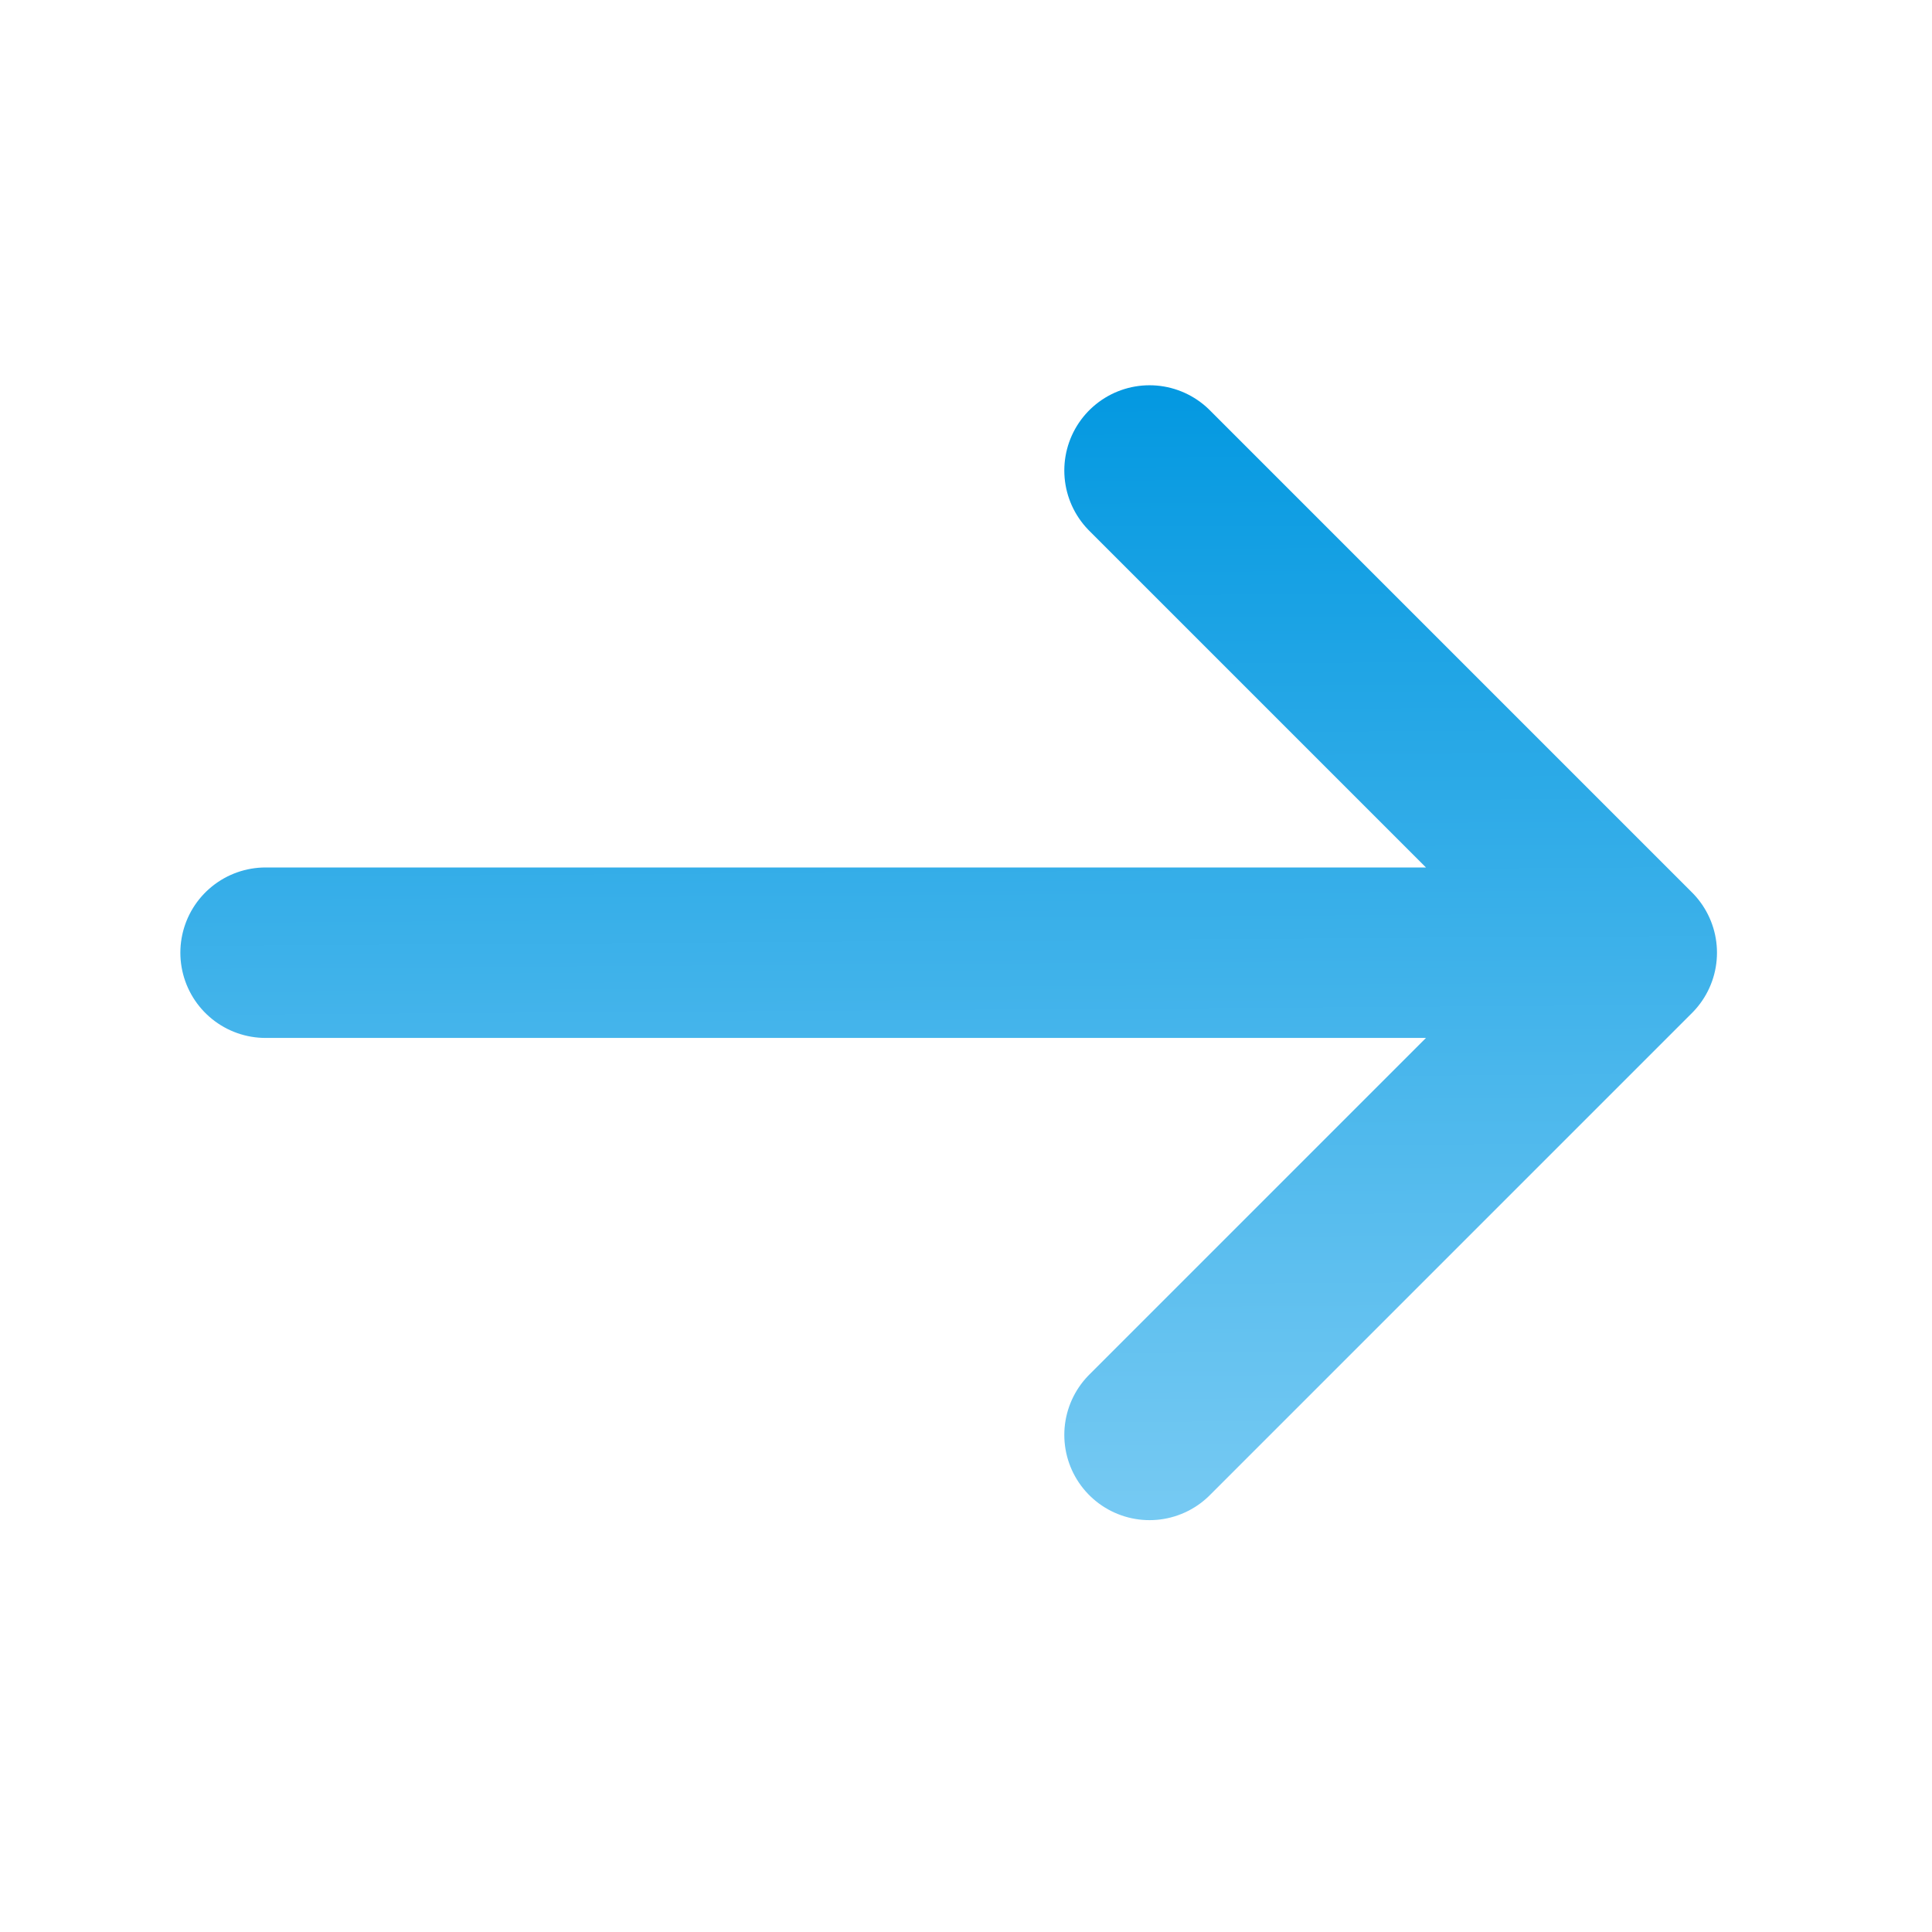
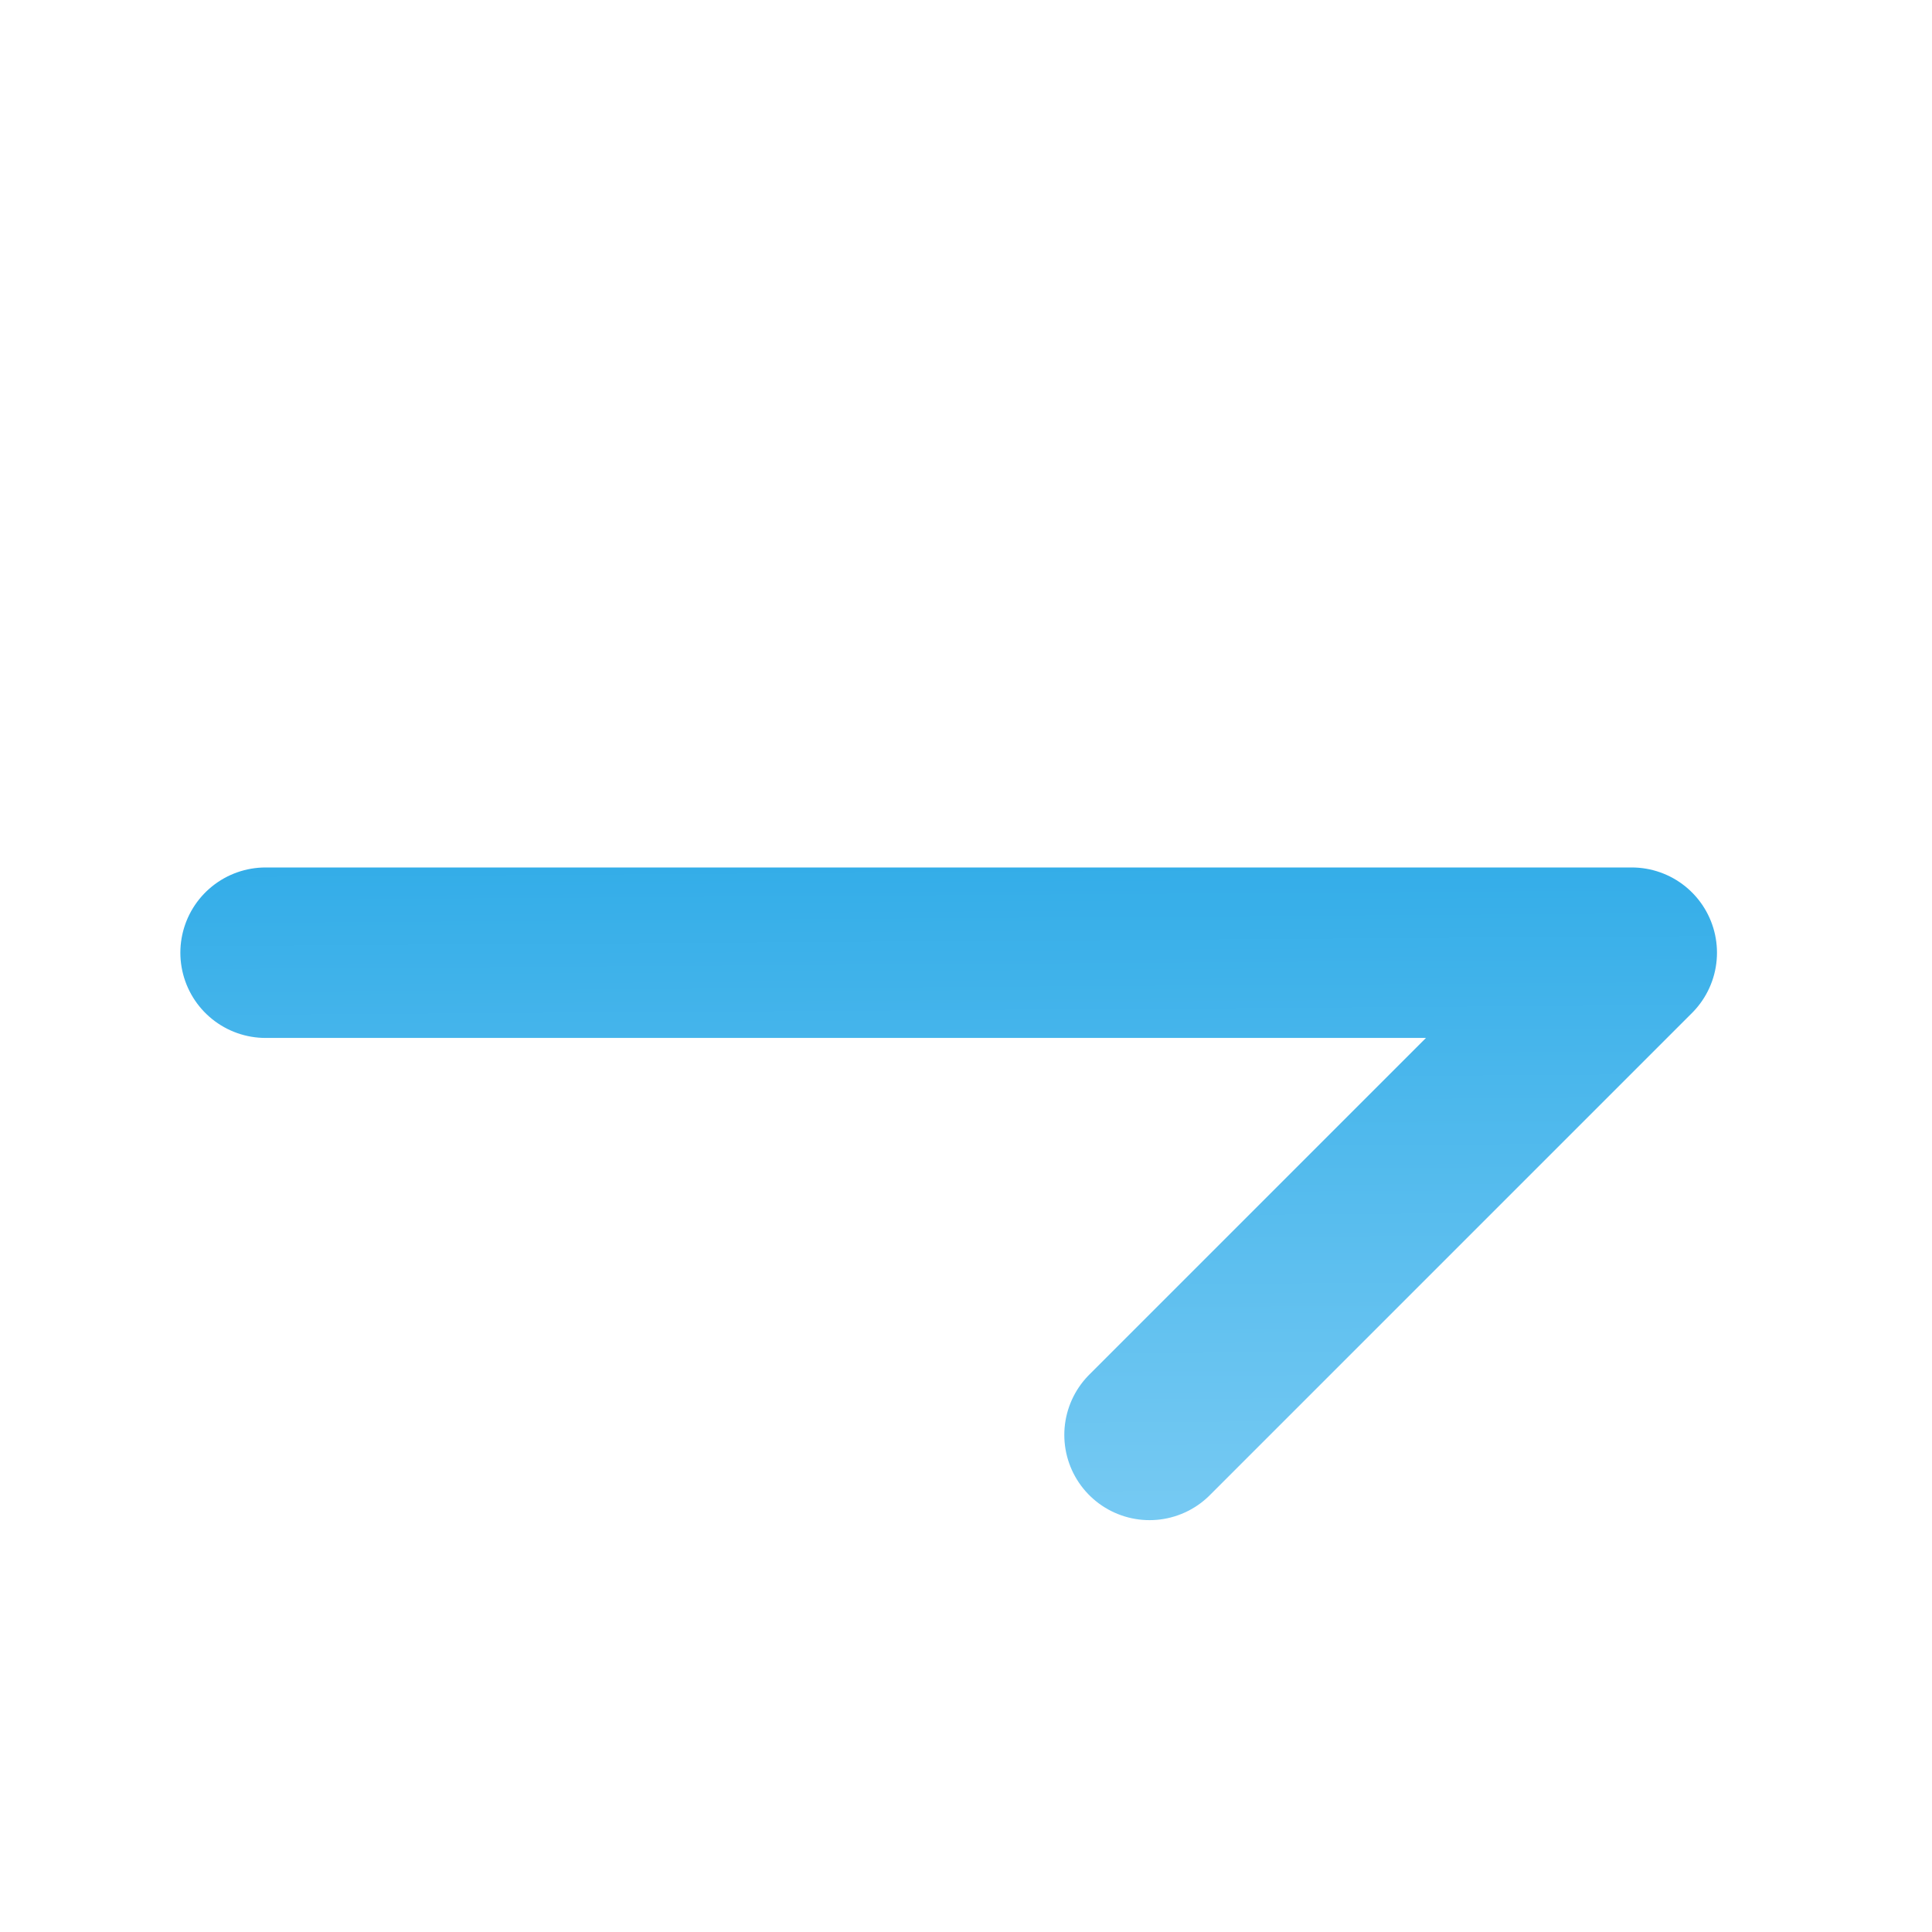
<svg xmlns="http://www.w3.org/2000/svg" width="17" height="17" viewBox="0 0 17 17" fill="none">
-   <path d="M10.115 4.14L14.358 8.383M14.358 8.383L10.115 12.626M14.358 8.383H2.337" stroke="url(#paint0_linear_21261_27604)" stroke-width="1.5" stroke-linecap="round" stroke-linejoin="round" />
+   <path d="M10.115 4.14M14.358 8.383L10.115 12.626M14.358 8.383H2.337" stroke="url(#paint0_linear_21261_27604)" stroke-width="1.5" stroke-linecap="round" stroke-linejoin="round" />
  <defs>
    <linearGradient id="paint0_linear_21261_27604" x1="8.142" y1="3.124" x2="8.211" y2="13.437" gradientUnits="userSpaceOnUse">
      <stop stop-color="#0097E0" />
      <stop offset="1" stop-color="#77CAF3" />
    </linearGradient>
  </defs>
</svg>